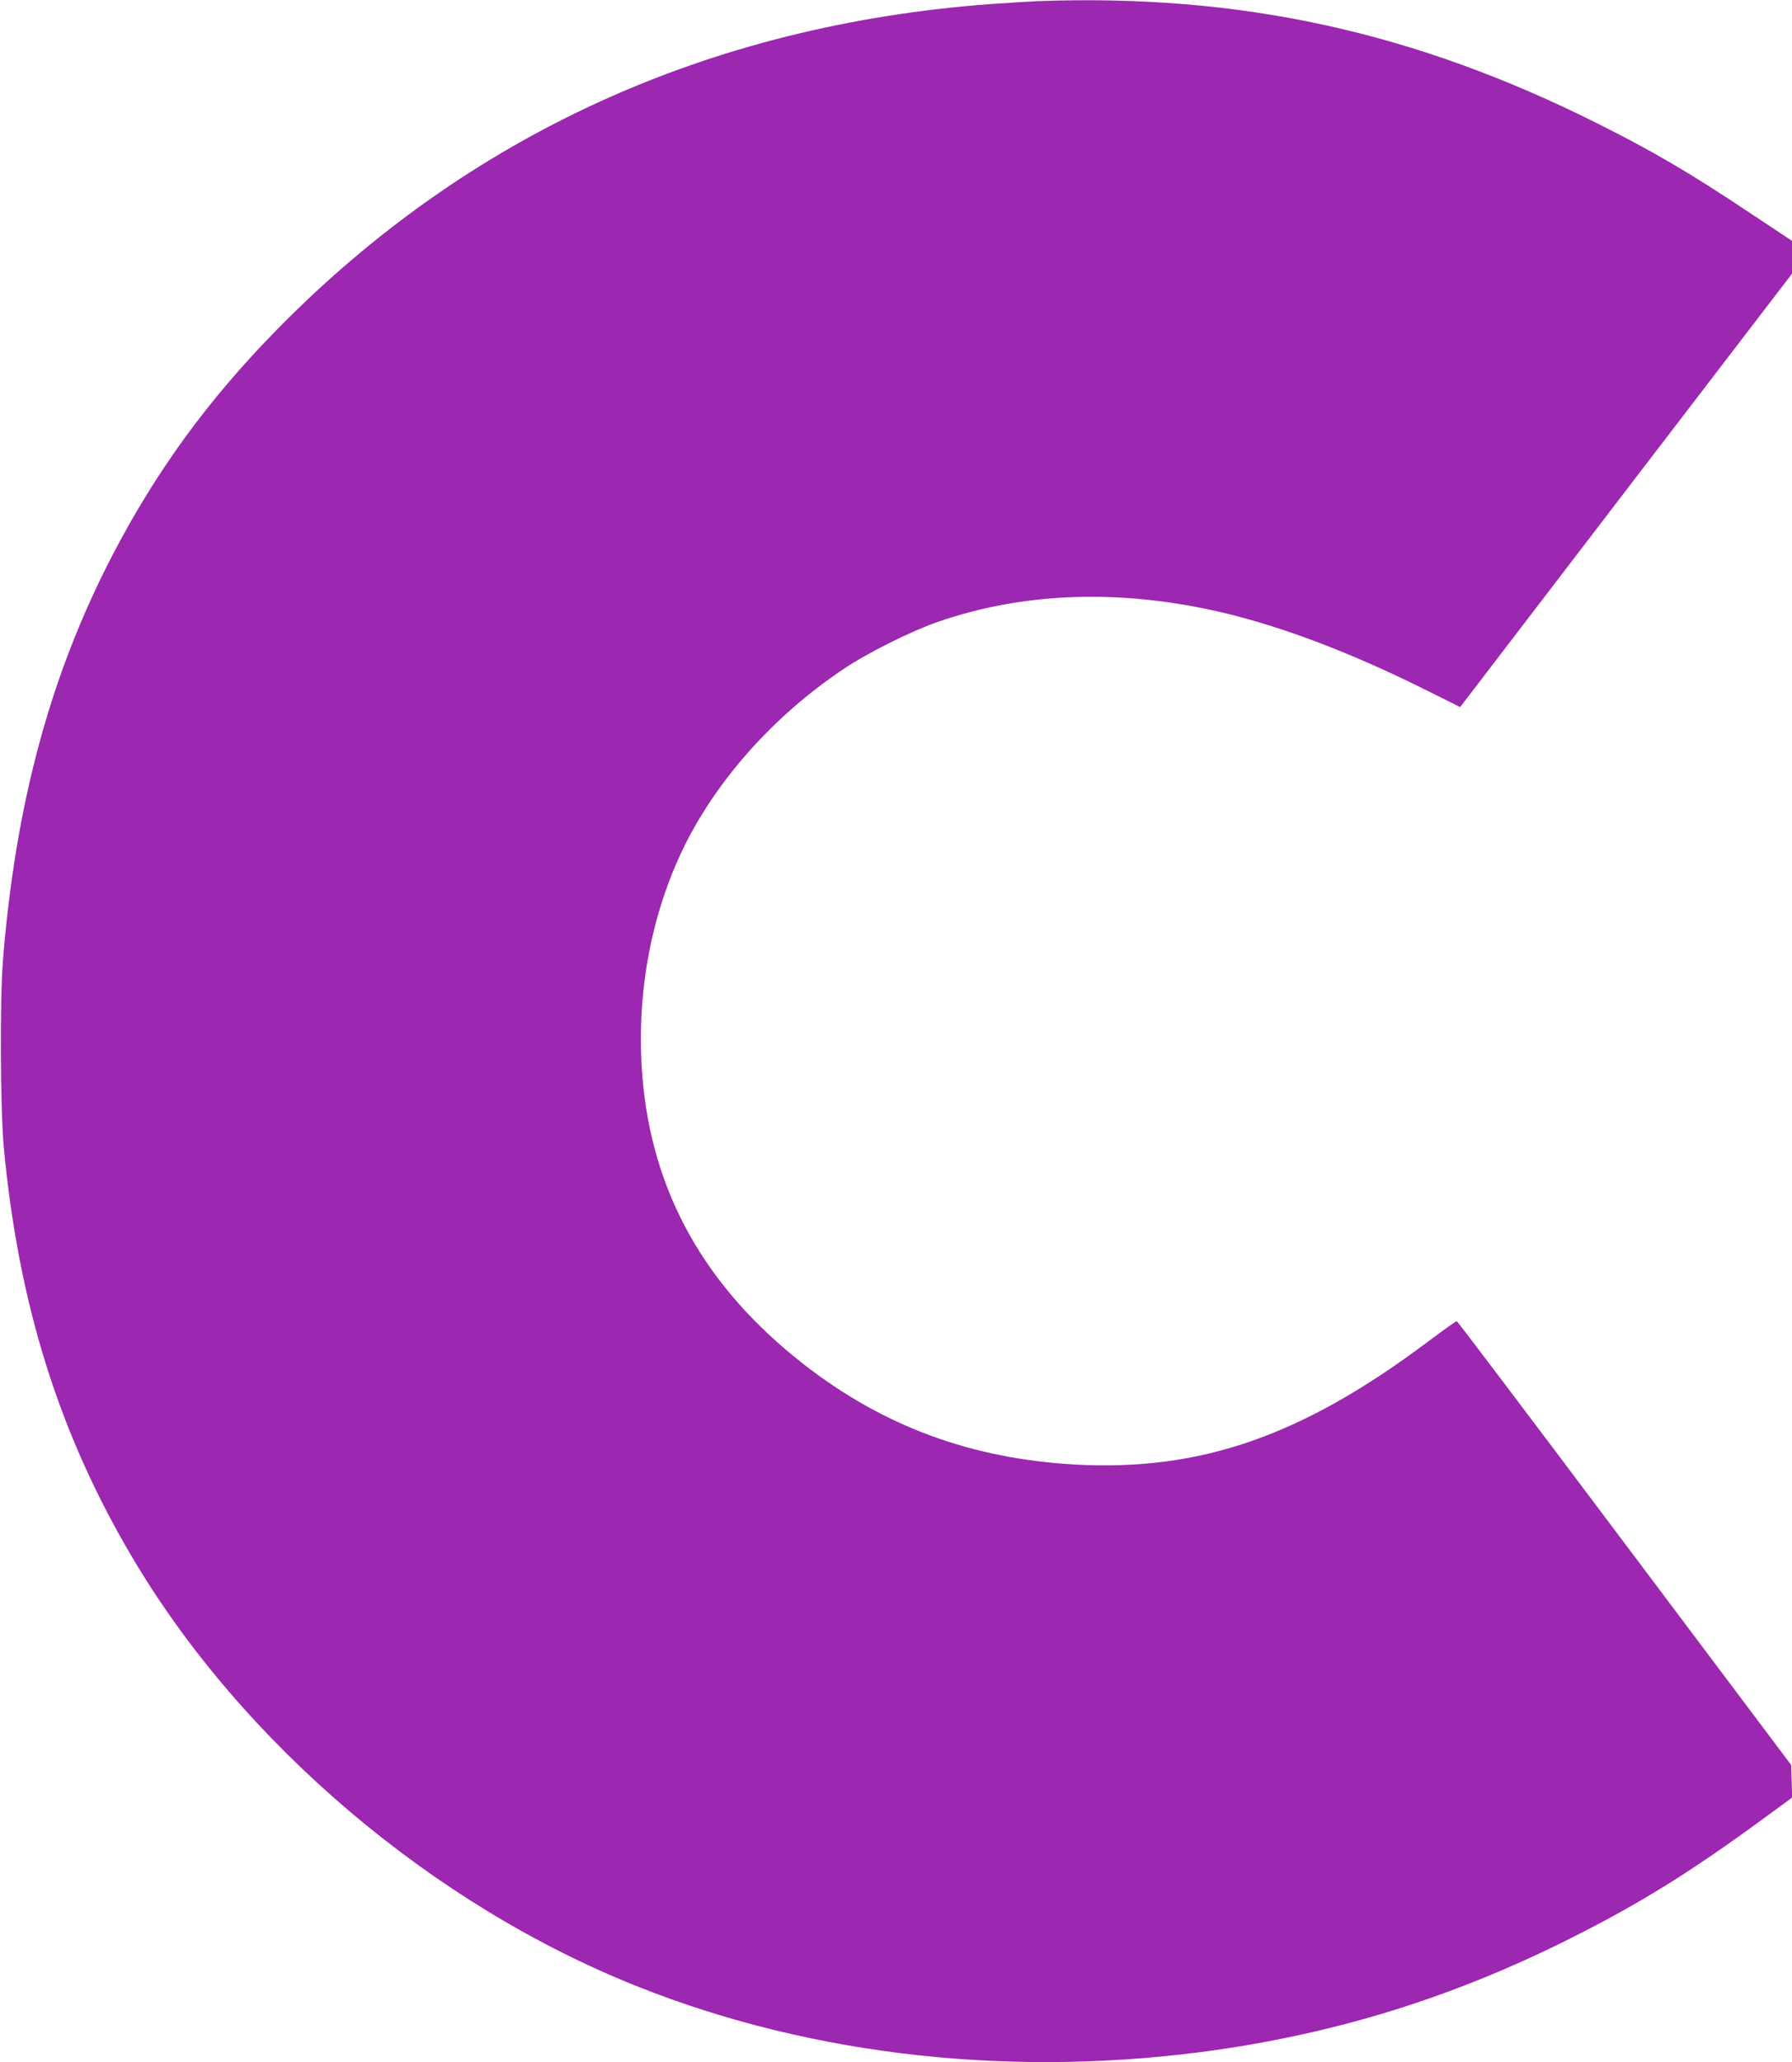
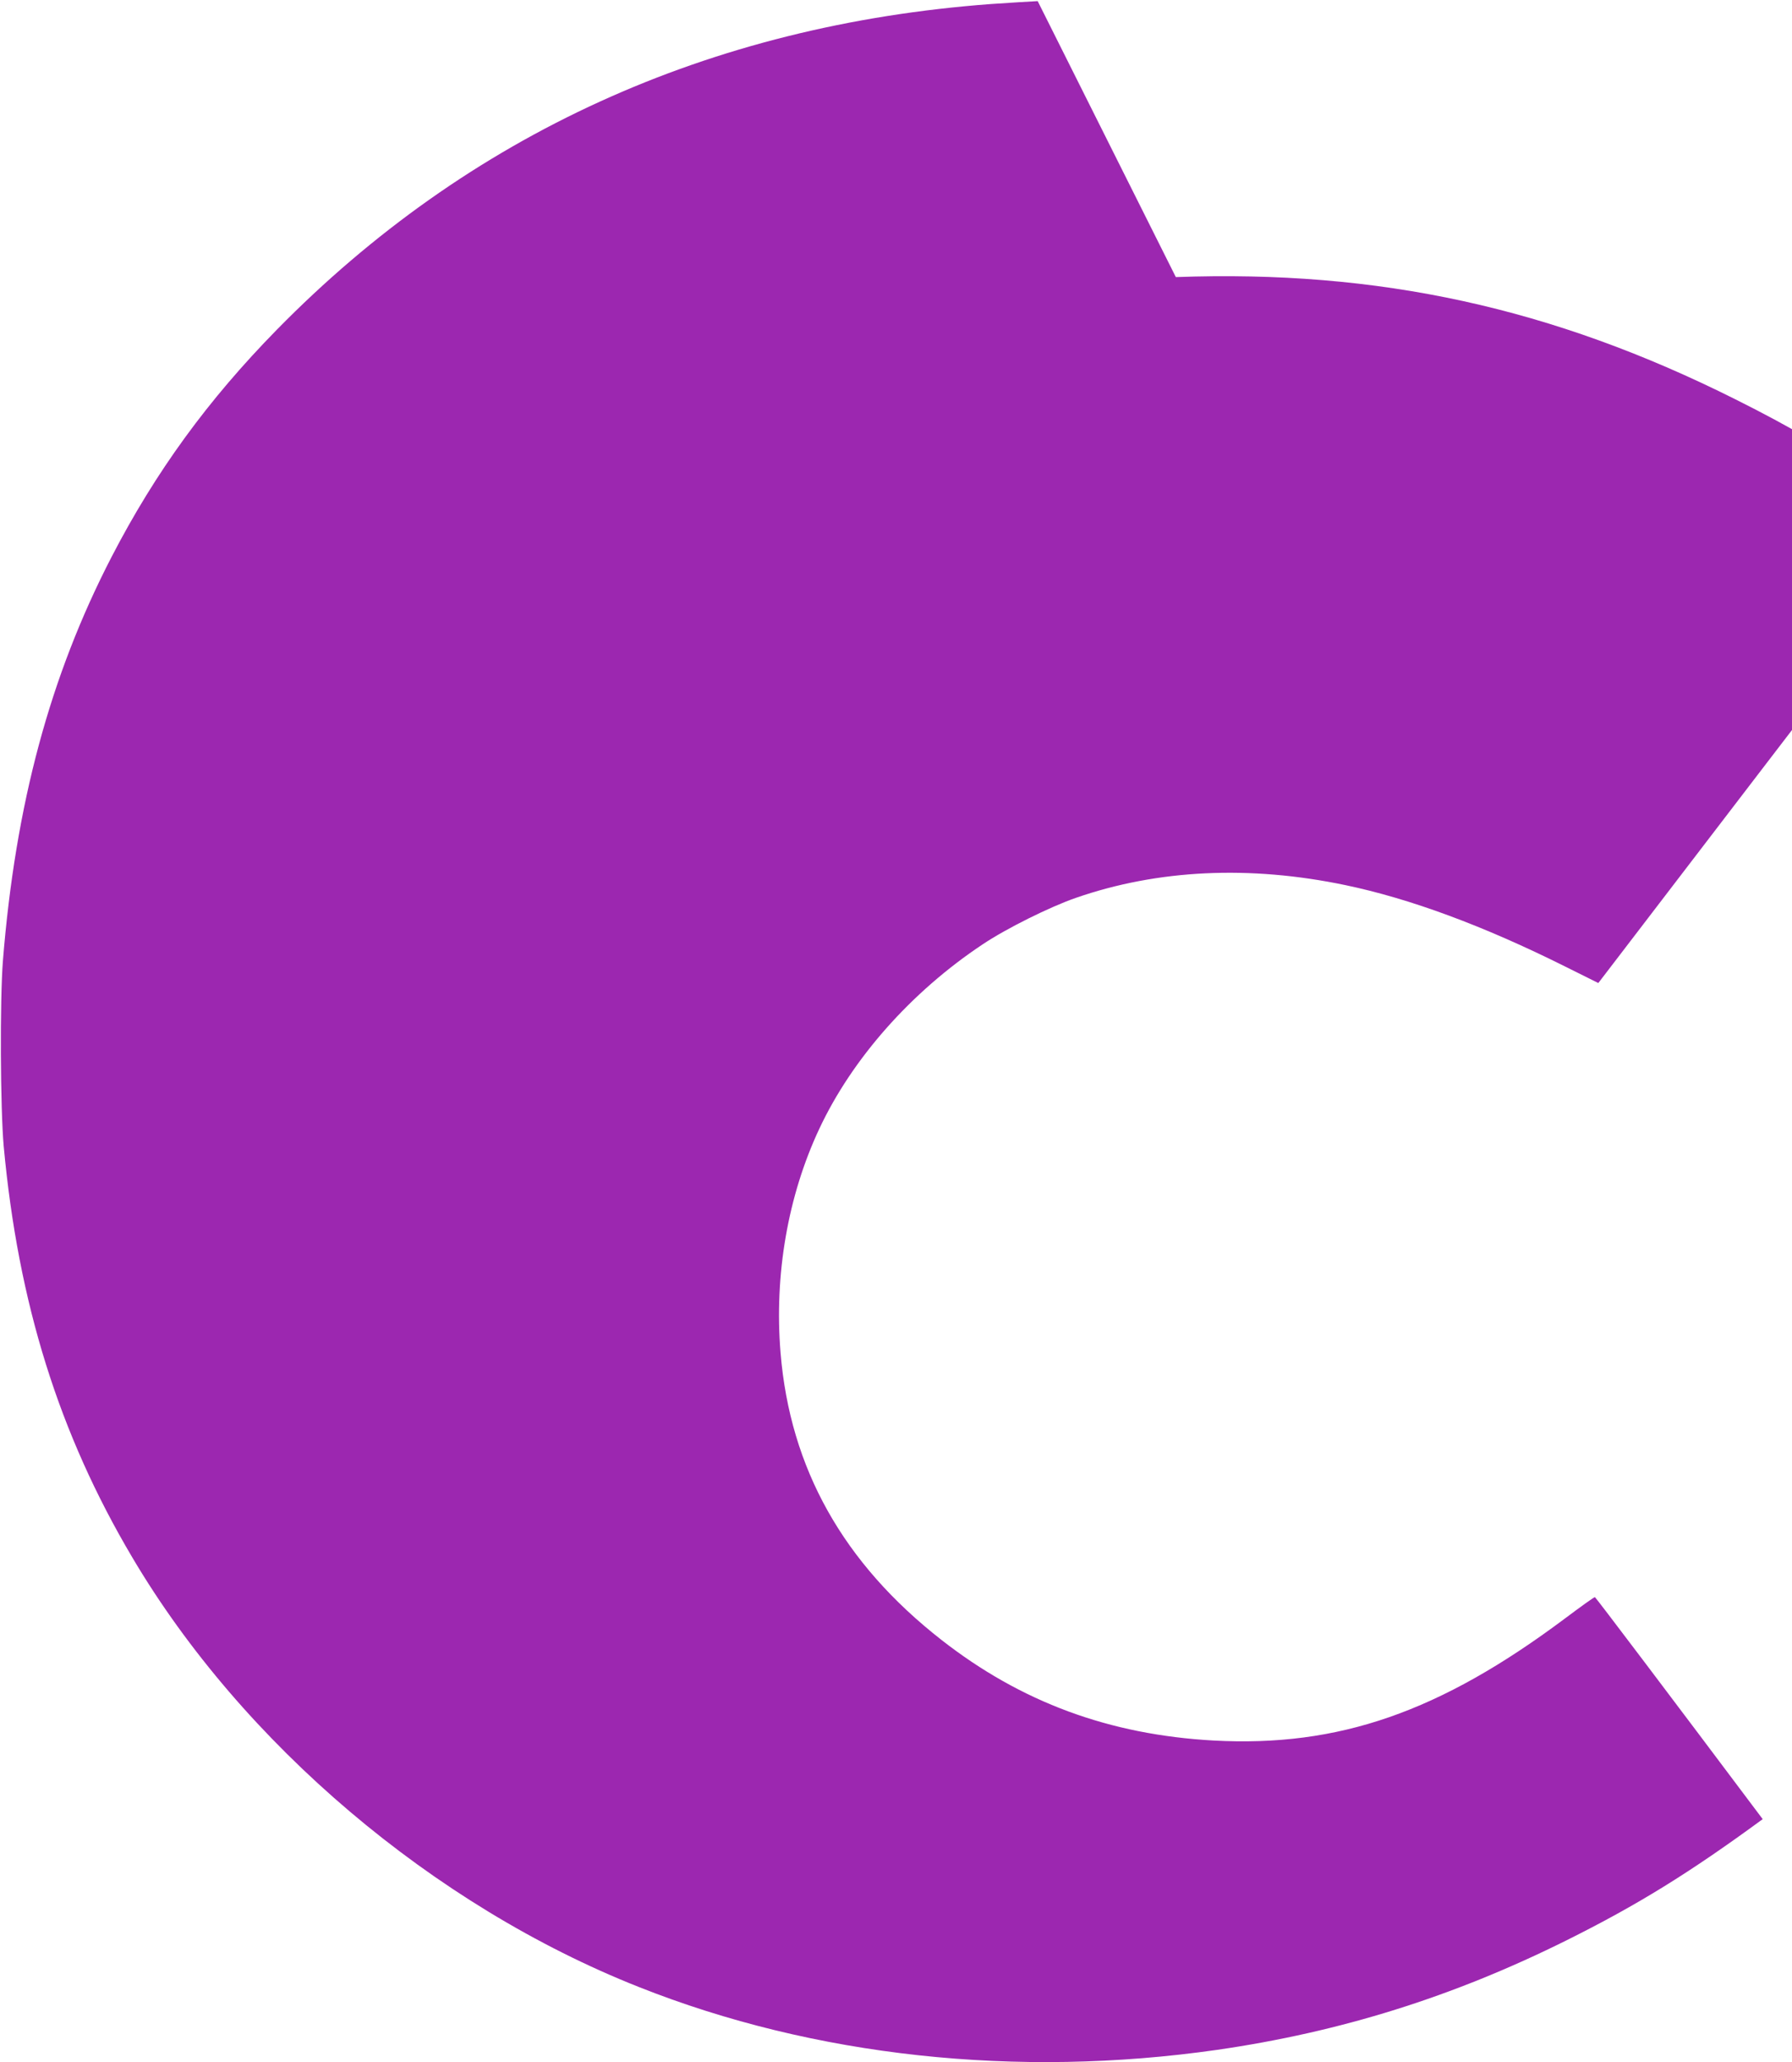
<svg xmlns="http://www.w3.org/2000/svg" version="1.0" width="1113pt" height="1280pt" viewBox="0 0 1113 1280" preserveAspectRatio="xMidYMid meet">
  <g transform="translate(0,1280) scale(0.1,-0.1)" fill="#9c27b0" stroke="none">
-     <path d="M6445 12793 c-44 -2 -174 -10 -290 -18 -1752 -130 -3248 -812 -4435 -2021 -429 -437 -753 -882 -1026 -1409 -383 -740 -598 -1537 -676 -2510 -19 -244 -16 -914 5 -1150 90 -974 343 -1784 799 -2553 684 -1156 1870 -2161 3146 -2666 1089 -432 2347 -568 3592 -390 767 111 1464 329 2168 679 444 221 767 421 1220 753 l183 134 -3 101 -3 101 -1035 1377 c-569 758 -1038 1378 -1042 1378 -5 1 -88 -59 -187 -133 -777 -581 -1405 -799 -2182 -757 -647 36 -1195 238 -1689 624 -611 477 -941 1066 -1000 1782 -40 484 45 974 240 1390 204 436 571 851 1015 1146 146 98 418 233 580 289 508 176 1078 203 1672 79 403 -84 860 -253 1365 -505 l207 -103 1030 1345 1031 1345 0 102 0 102 -258 171 c-371 248 -607 386 -951 558 -1136 569 -2216 805 -3476 759z" />
+     <path d="M6445 12793 c-44 -2 -174 -10 -290 -18 -1752 -130 -3248 -812 -4435 -2021 -429 -437 -753 -882 -1026 -1409 -383 -740 -598 -1537 -676 -2510 -19 -244 -16 -914 5 -1150 90 -974 343 -1784 799 -2553 684 -1156 1870 -2161 3146 -2666 1089 -432 2347 -568 3592 -390 767 111 1464 329 2168 679 444 221 767 421 1220 753 c-569 758 -1038 1378 -1042 1378 -5 1 -88 -59 -187 -133 -777 -581 -1405 -799 -2182 -757 -647 36 -1195 238 -1689 624 -611 477 -941 1066 -1000 1782 -40 484 45 974 240 1390 204 436 571 851 1015 1146 146 98 418 233 580 289 508 176 1078 203 1672 79 403 -84 860 -253 1365 -505 l207 -103 1030 1345 1031 1345 0 102 0 102 -258 171 c-371 248 -607 386 -951 558 -1136 569 -2216 805 -3476 759z" />
  </g>
</svg>